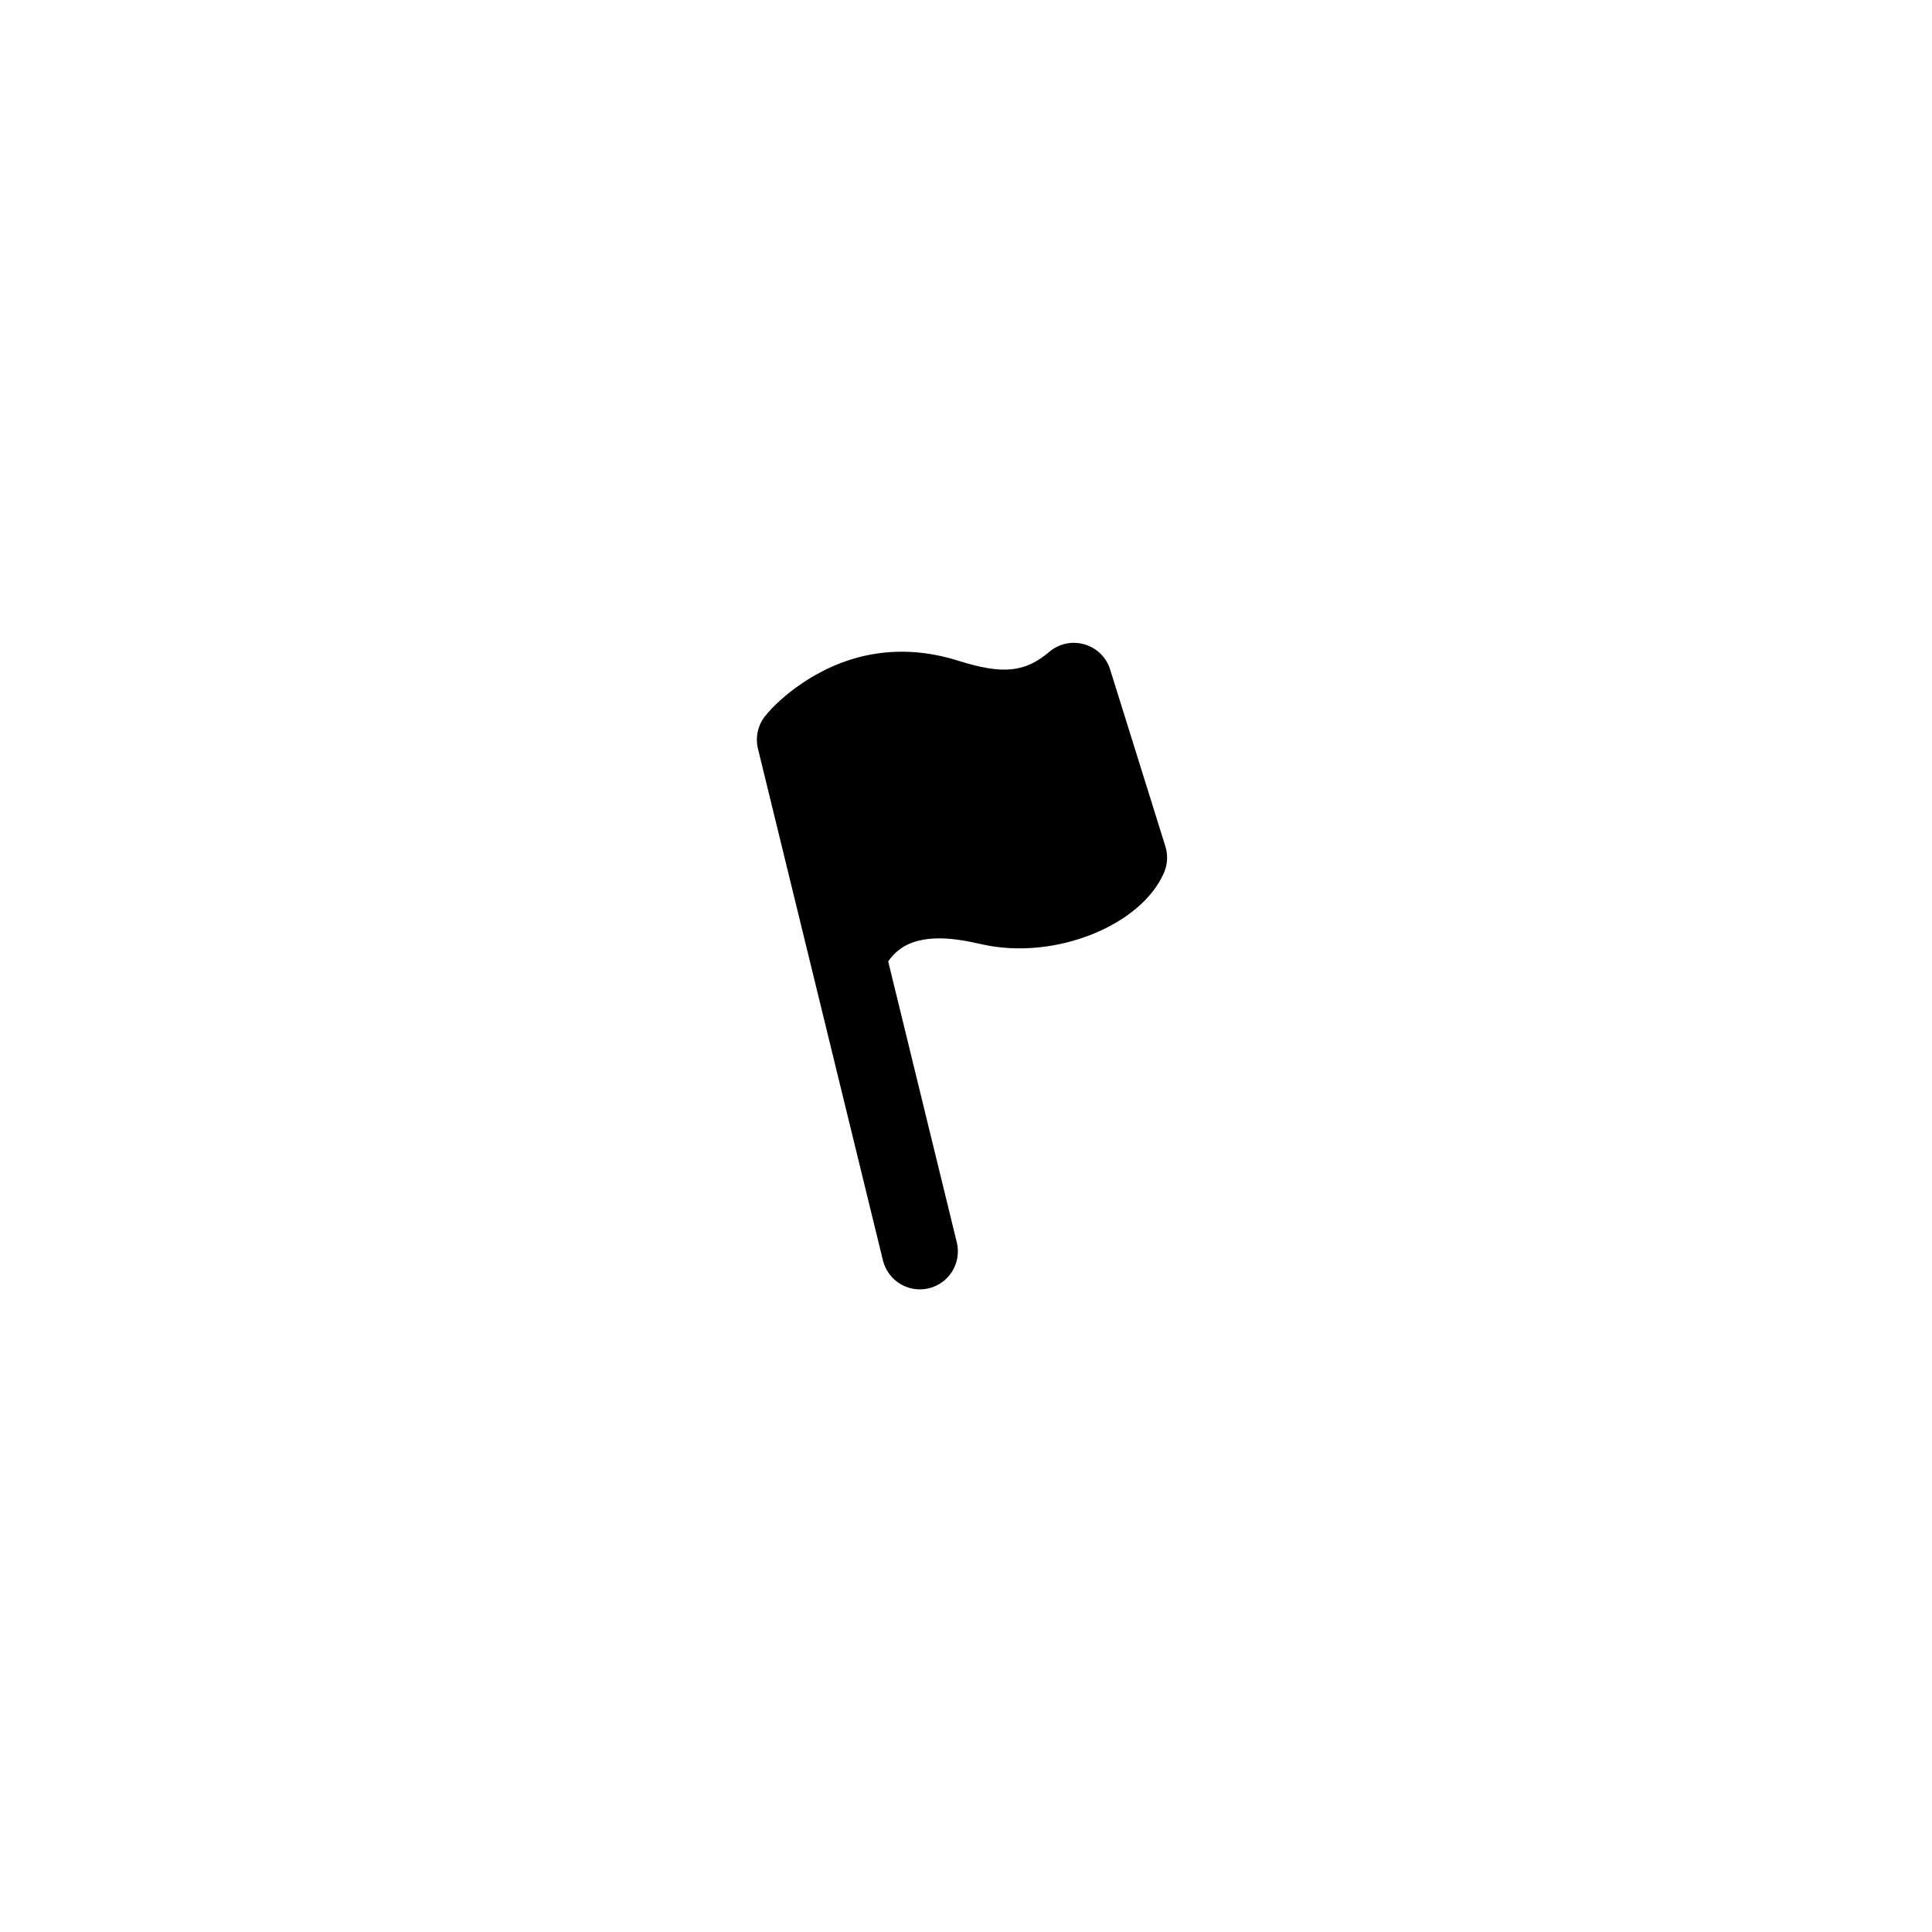
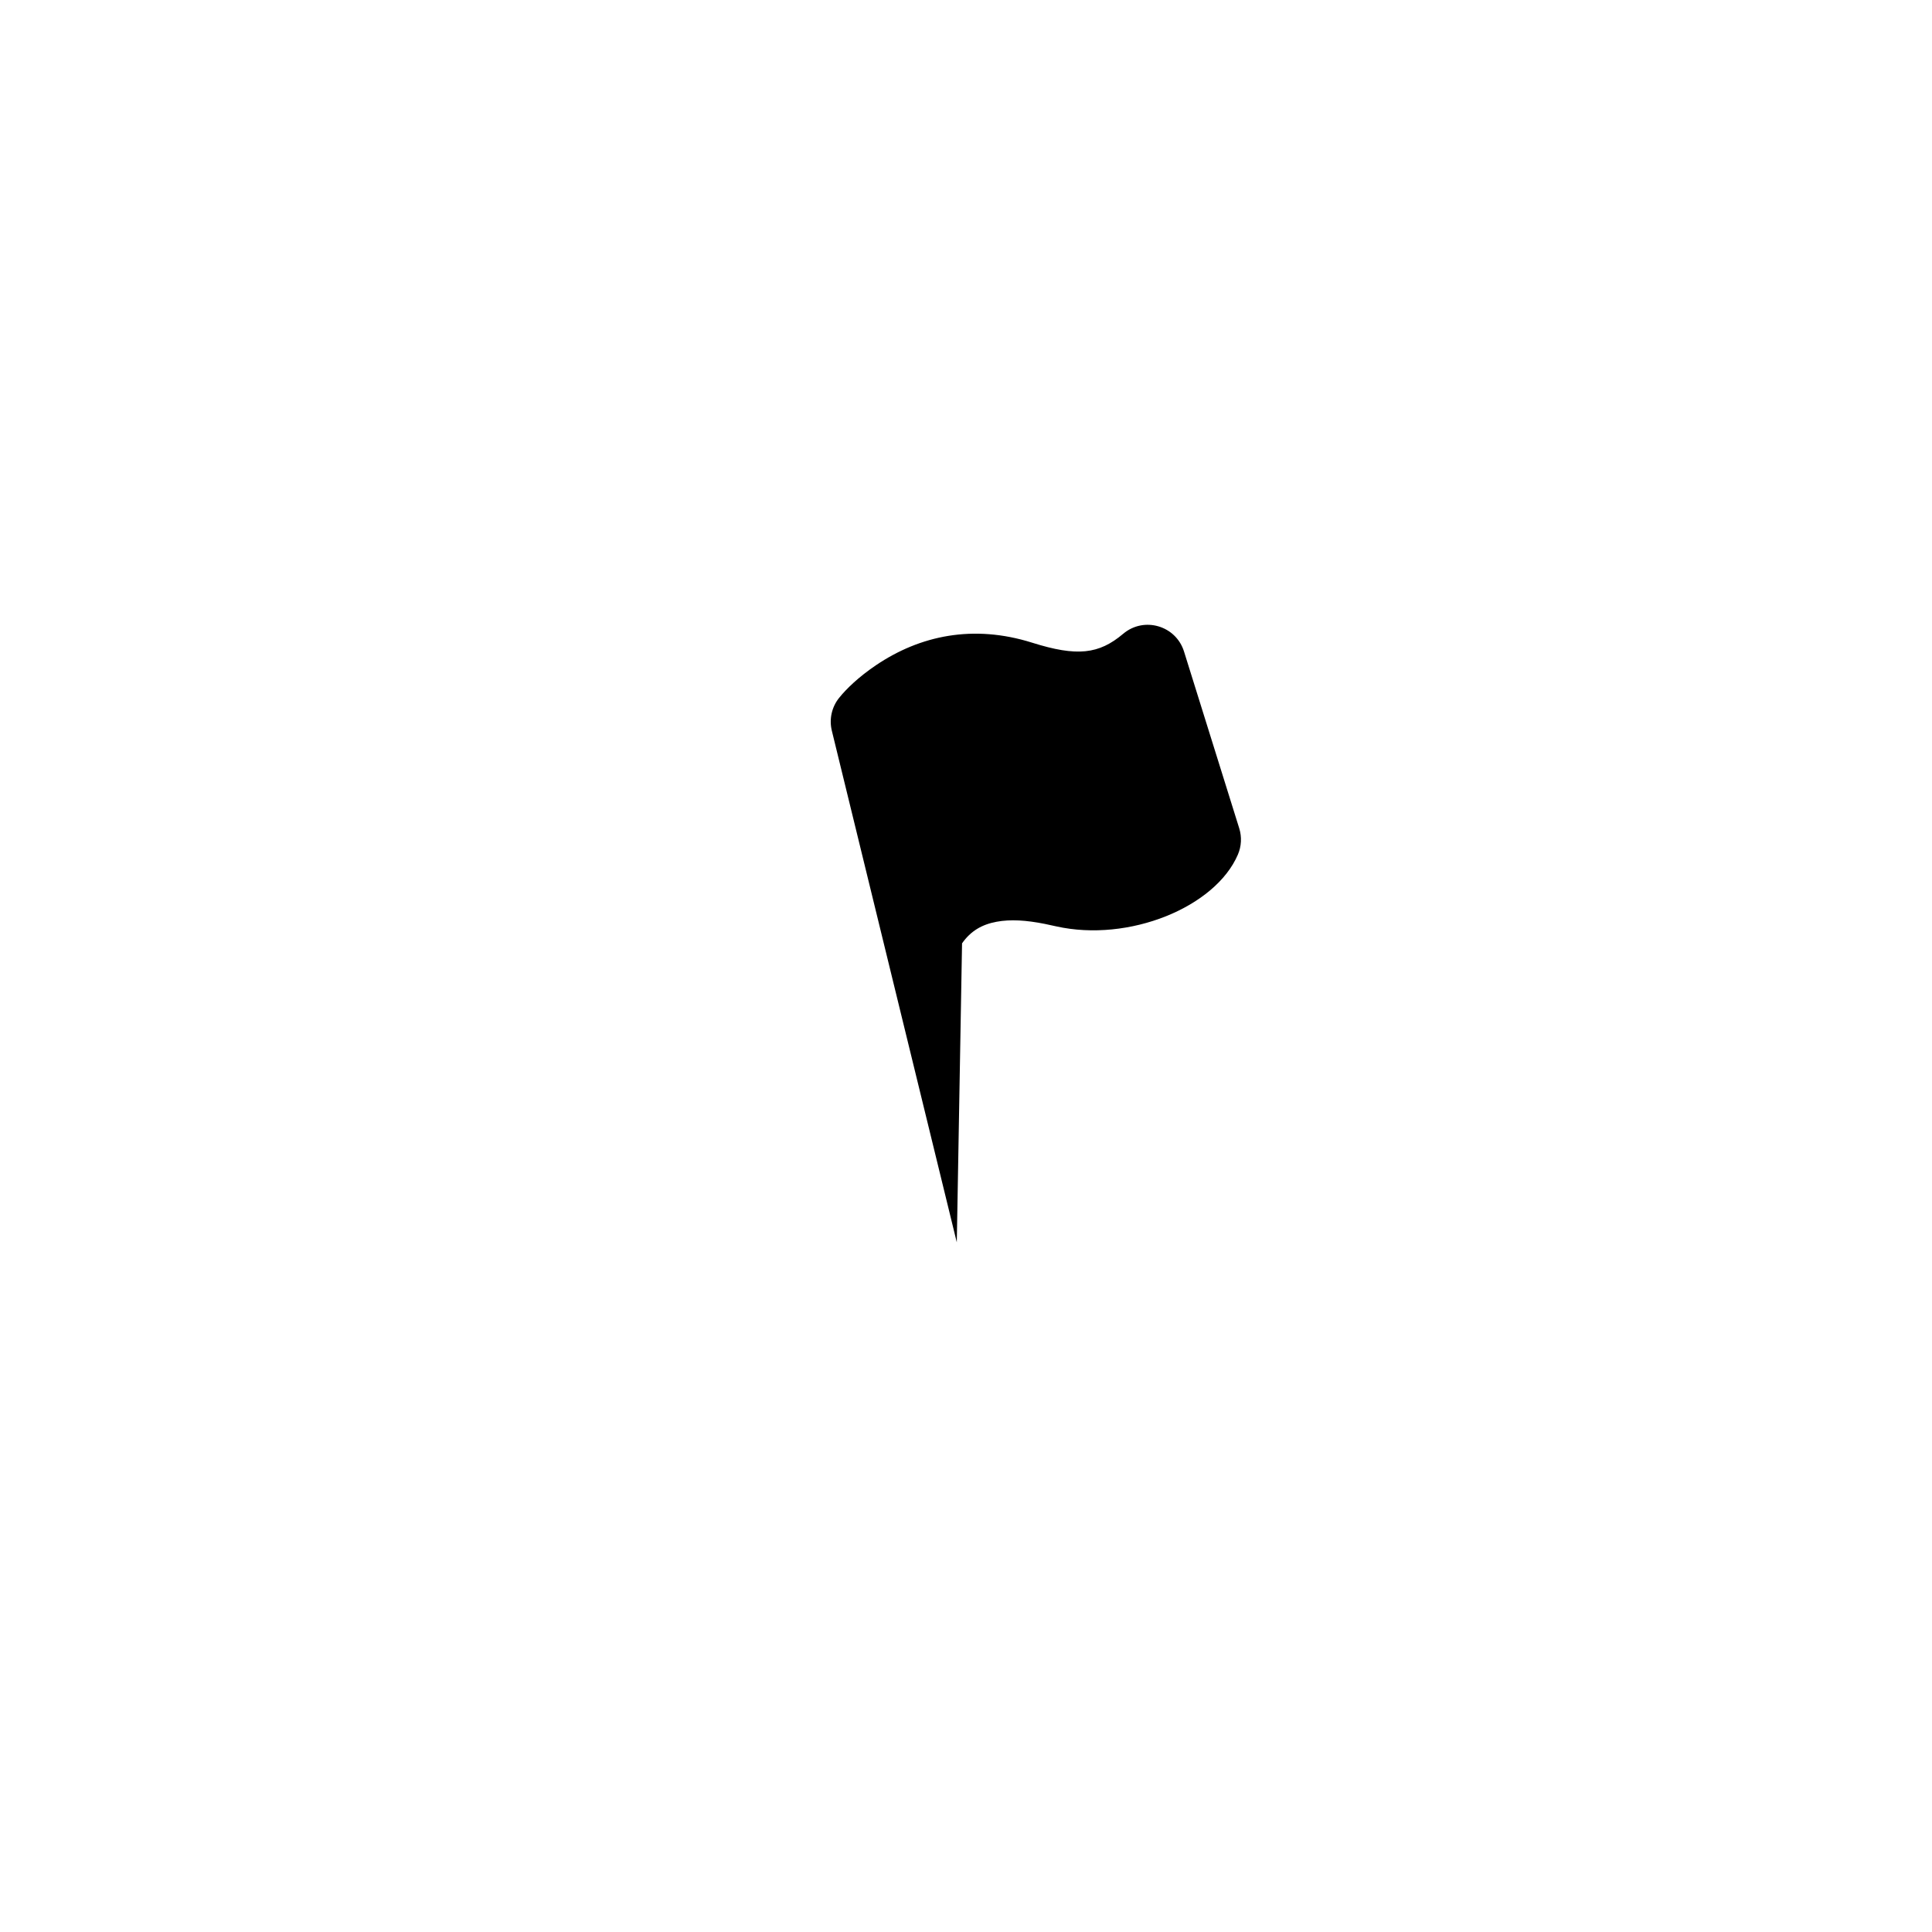
<svg xmlns="http://www.w3.org/2000/svg" fill="#000000" width="800px" height="800px" version="1.1" viewBox="144 144 512 512">
-   <path d="m397.56 473.23c1.32 5.406-1.992 10.855-7.394 12.176-5.406 1.32-10.859-1.988-12.18-7.394l-33.117-135.59c-0.742-3.047-0.027-6.266 1.938-8.707 1.914-2.379 5.164-5.535 9.75-8.633 11.68-7.891 25.789-10.895 41.387-5.984 11.93 3.754 17.715 3.066 24.141-2.359 5.508-4.644 13.969-2.18 16.117 4.699l14.633 46.852c0.715 2.293 0.59 4.773-0.363 6.981-5.988 13.93-28.859 23.316-48.172 19-1.773-0.395-2.109-0.469-2.984-0.645-4.918-0.984-9.09-1.254-12.781-0.57-3.891 0.719-6.859 2.441-9.156 5.723z" />
+   <path d="m397.56 473.23l-33.117-135.59c-0.742-3.047-0.027-6.266 1.938-8.707 1.914-2.379 5.164-5.535 9.75-8.633 11.68-7.891 25.789-10.895 41.387-5.984 11.93 3.754 17.715 3.066 24.141-2.359 5.508-4.644 13.969-2.18 16.117 4.699l14.633 46.852c0.715 2.293 0.59 4.773-0.363 6.981-5.988 13.93-28.859 23.316-48.172 19-1.773-0.395-2.109-0.469-2.984-0.645-4.918-0.984-9.09-1.254-12.781-0.57-3.891 0.719-6.859 2.441-9.156 5.723z" />
</svg>